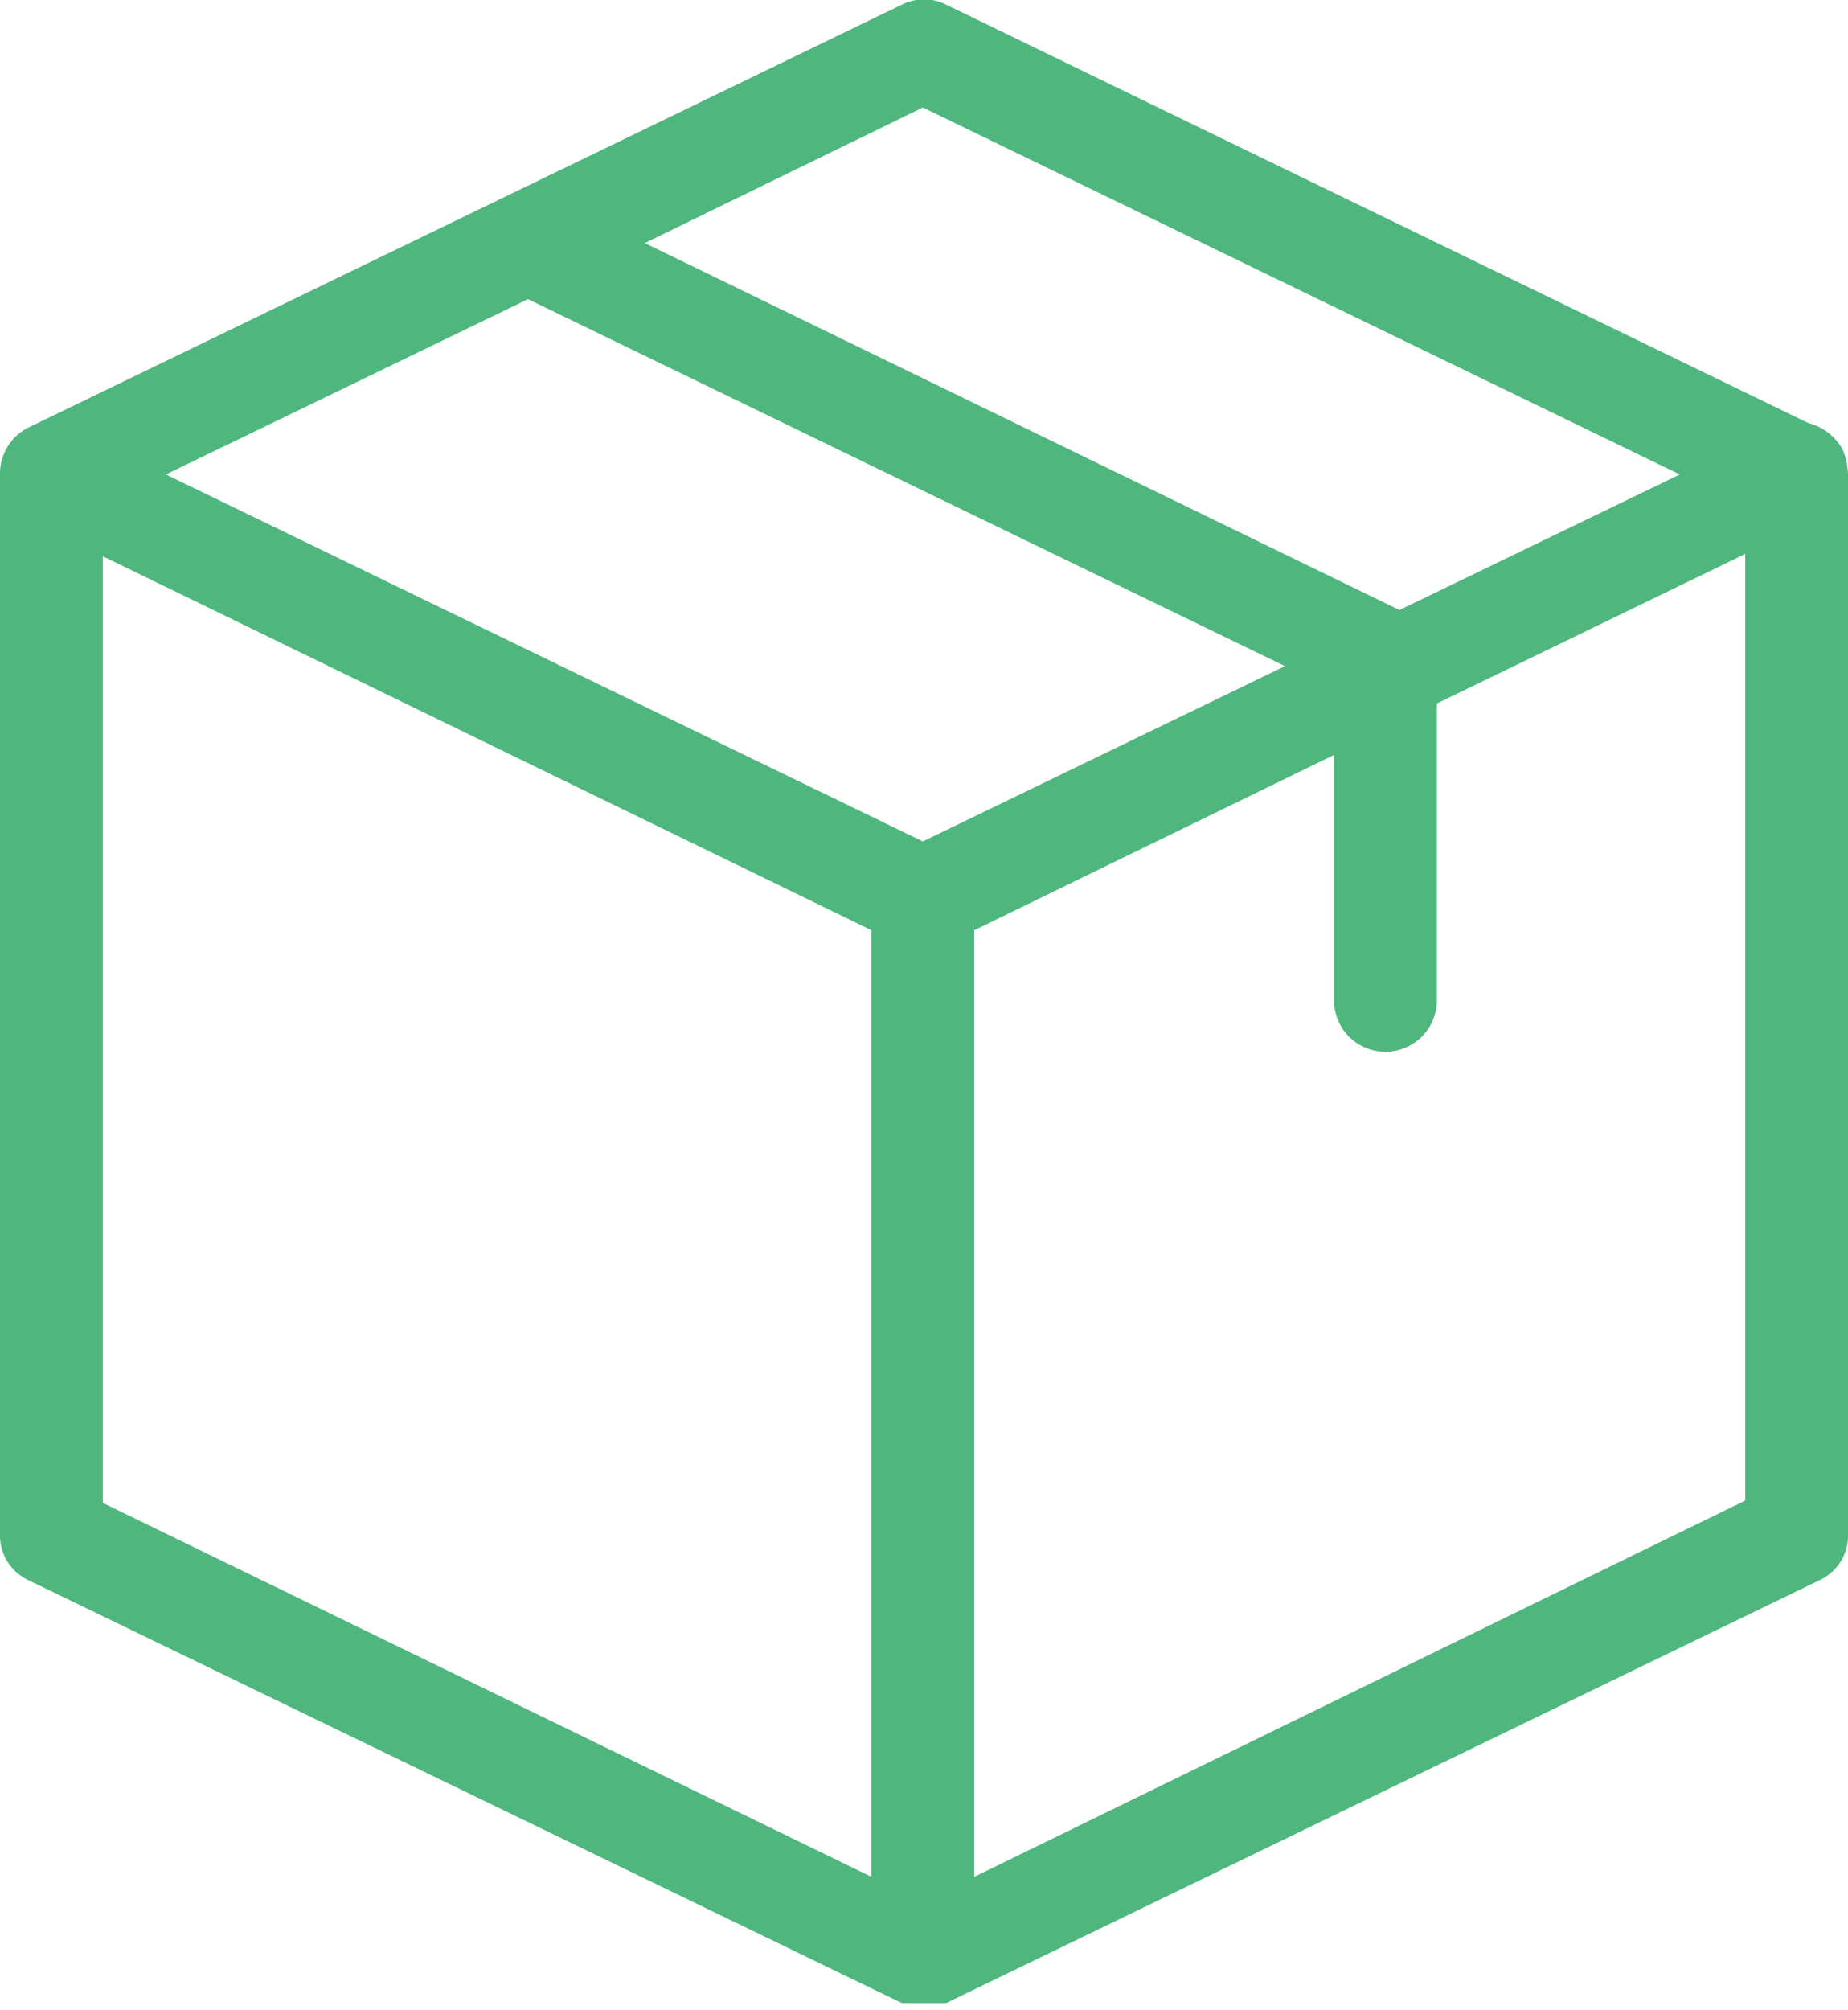
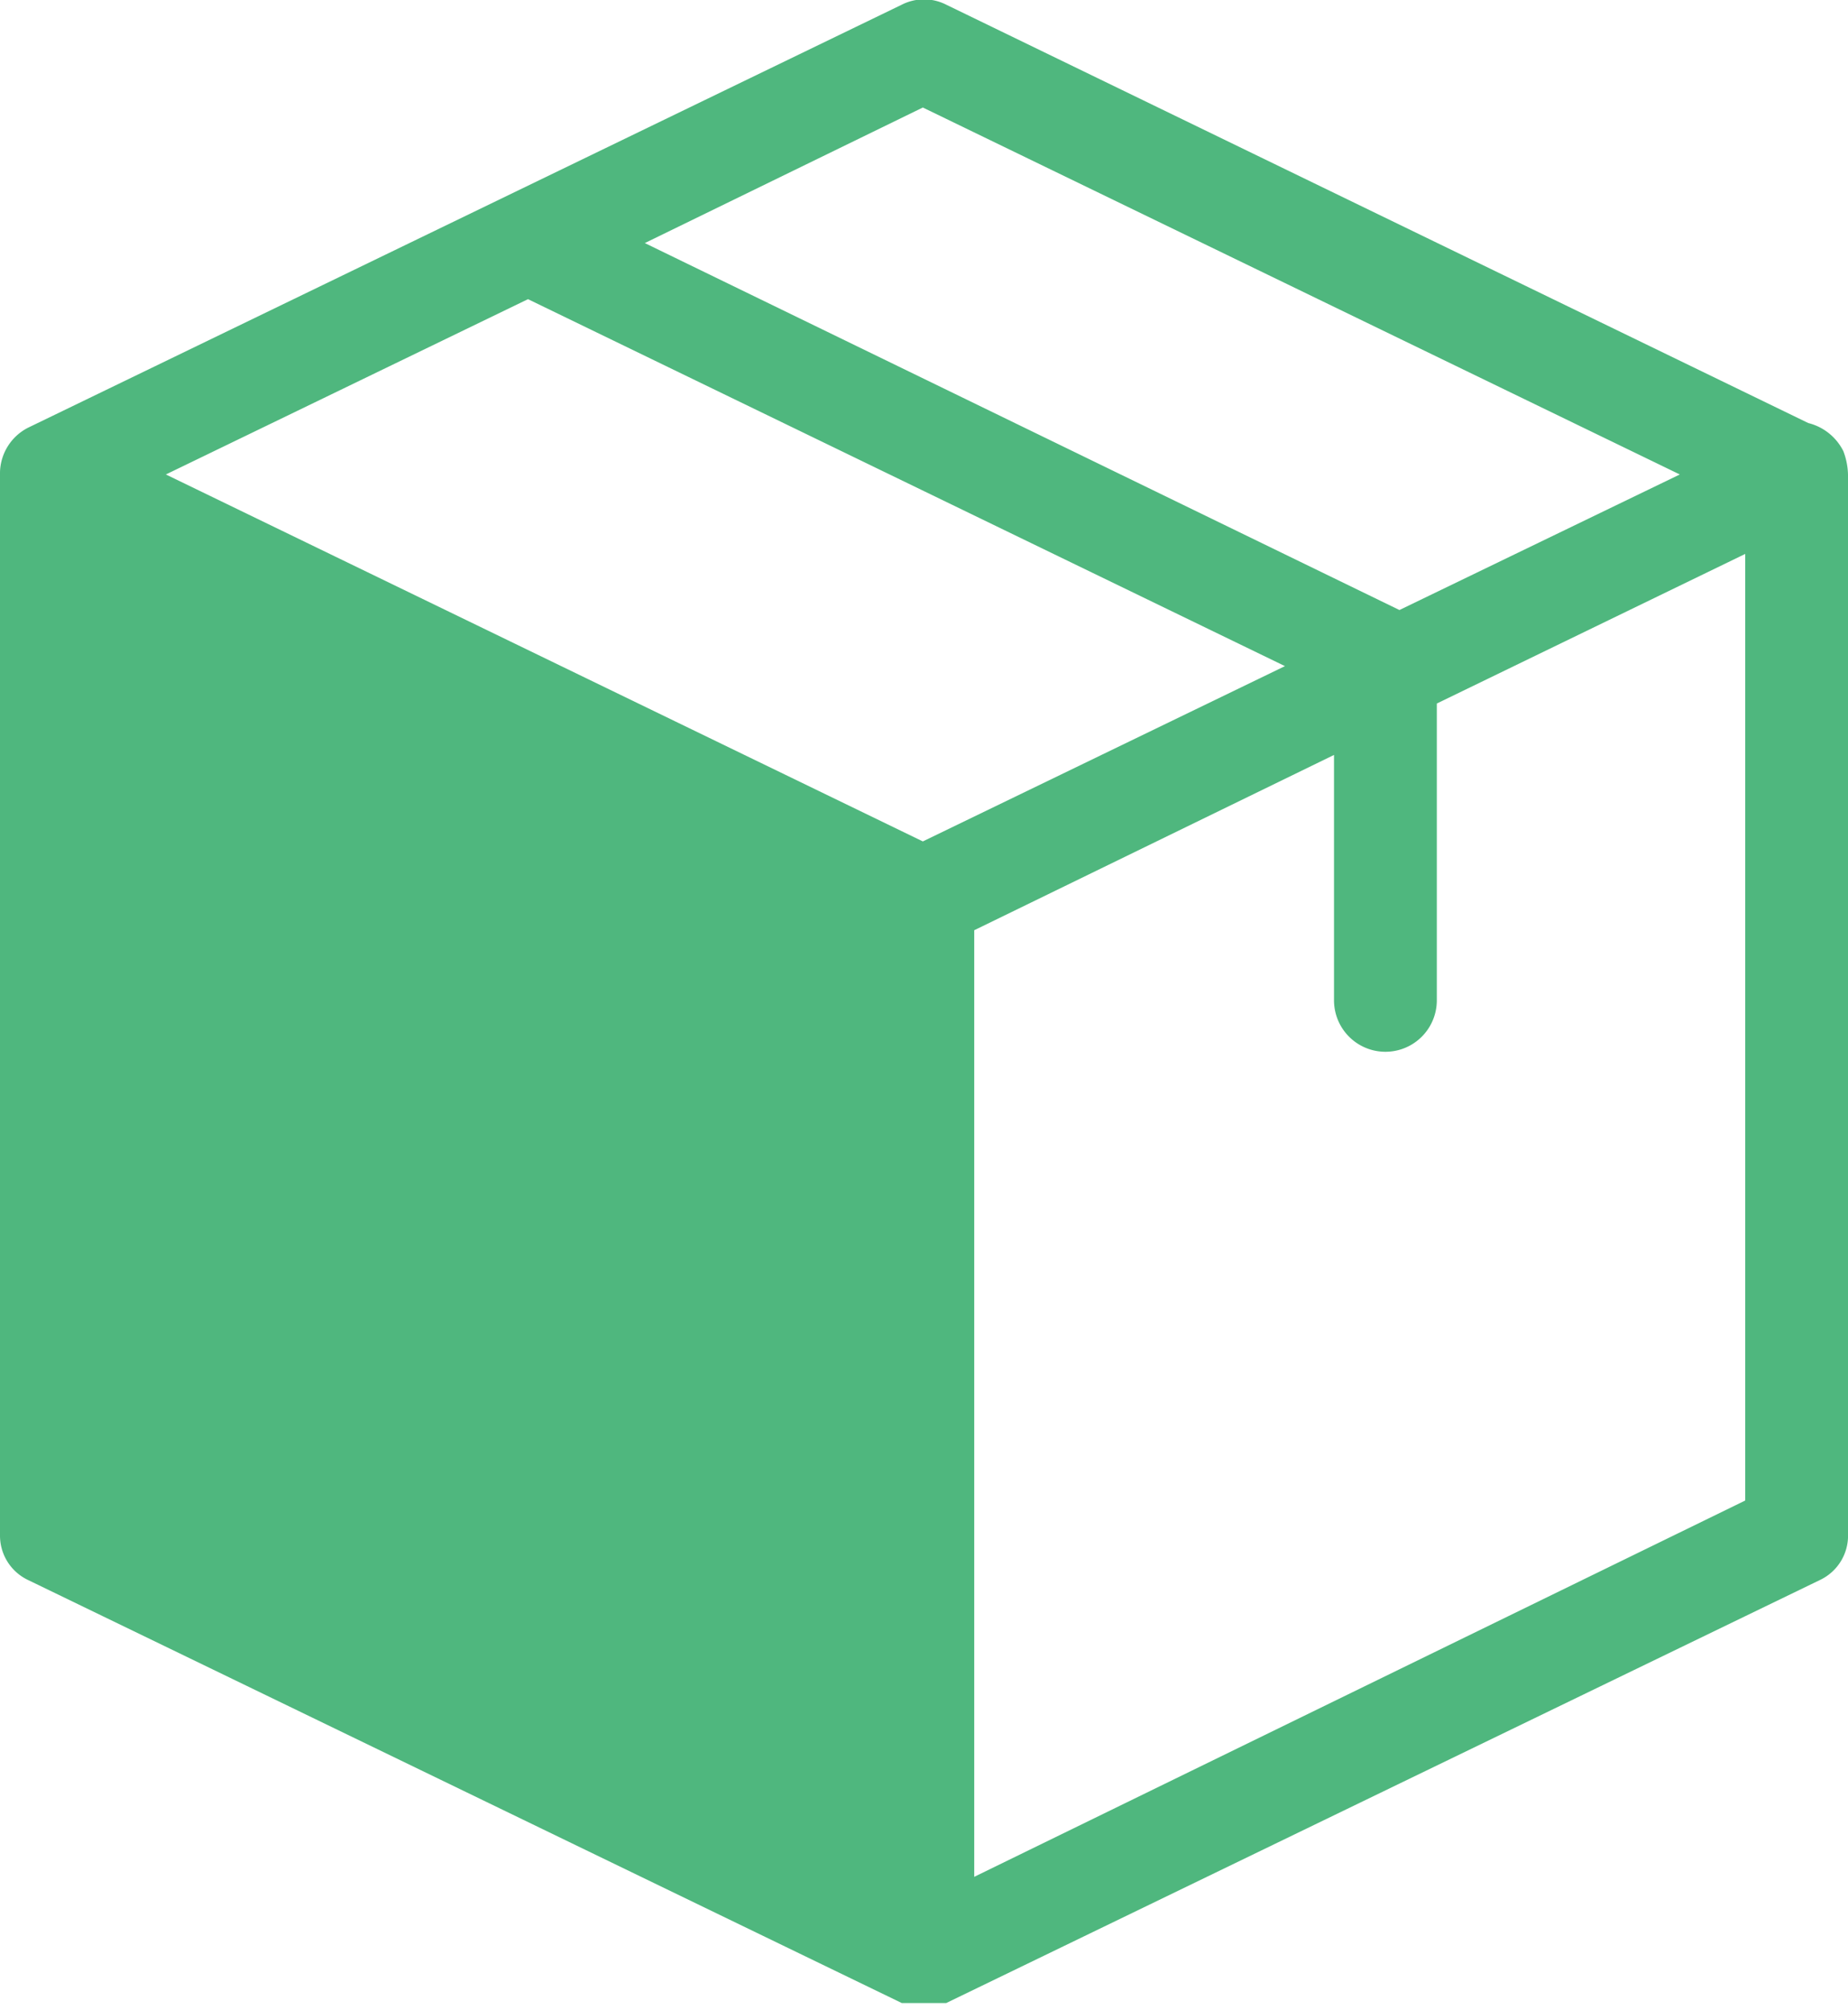
<svg xmlns="http://www.w3.org/2000/svg" viewBox="0 0 79.1 86">
  <defs>
    <style>.a{fill:#4fb77e;}</style>
  </defs>
  <title>icon</title>
-   <path class="a" d="M79.1,20.3a3,3,0,0,0-.2-1,2.3,2.3,0,0,0-1.5-1.2L40.5.2a2.1,2.1,0,0,0-1.9,0L1.2,18.3A2.2,2.2,0,0,0,0,20.2V65.7a2.1,2.1,0,0,0,1.2,1.9L38.6,85.7h1.9L77.9,67.6a2.1,2.1,0,0,0,1.2-2V20.3ZM39.5,4.6,71.9,20.3l-12,5.8L27.6,10.4Zm0,31.4L7.1,20.3l15.5-7.5L55,28.5ZM4.4,23.8l32.9,16V80.3L4.4,64.3ZM41.7,80.3V39.8l15.4-7.5V42.8a2.2,2.2,0,0,0,4.4,0V30.1l13.2-6.4V64.2Z" />
+   <path class="a" d="M79.1,20.3a3,3,0,0,0-.2-1,2.3,2.3,0,0,0-1.5-1.2L40.5.2a2.1,2.1,0,0,0-1.9,0L1.2,18.3A2.2,2.2,0,0,0,0,20.2V65.7a2.1,2.1,0,0,0,1.2,1.9L38.6,85.7h1.9L77.9,67.6a2.1,2.1,0,0,0,1.2-2V20.3ZM39.5,4.6,71.9,20.3l-12,5.8L27.6,10.4Zm0,31.4L7.1,20.3l15.5-7.5L55,28.5ZM4.4,23.8V80.3L4.4,64.3ZM41.7,80.3V39.8l15.4-7.5V42.8a2.2,2.2,0,0,0,4.4,0V30.1l13.2-6.4V64.2Z" />
</svg>